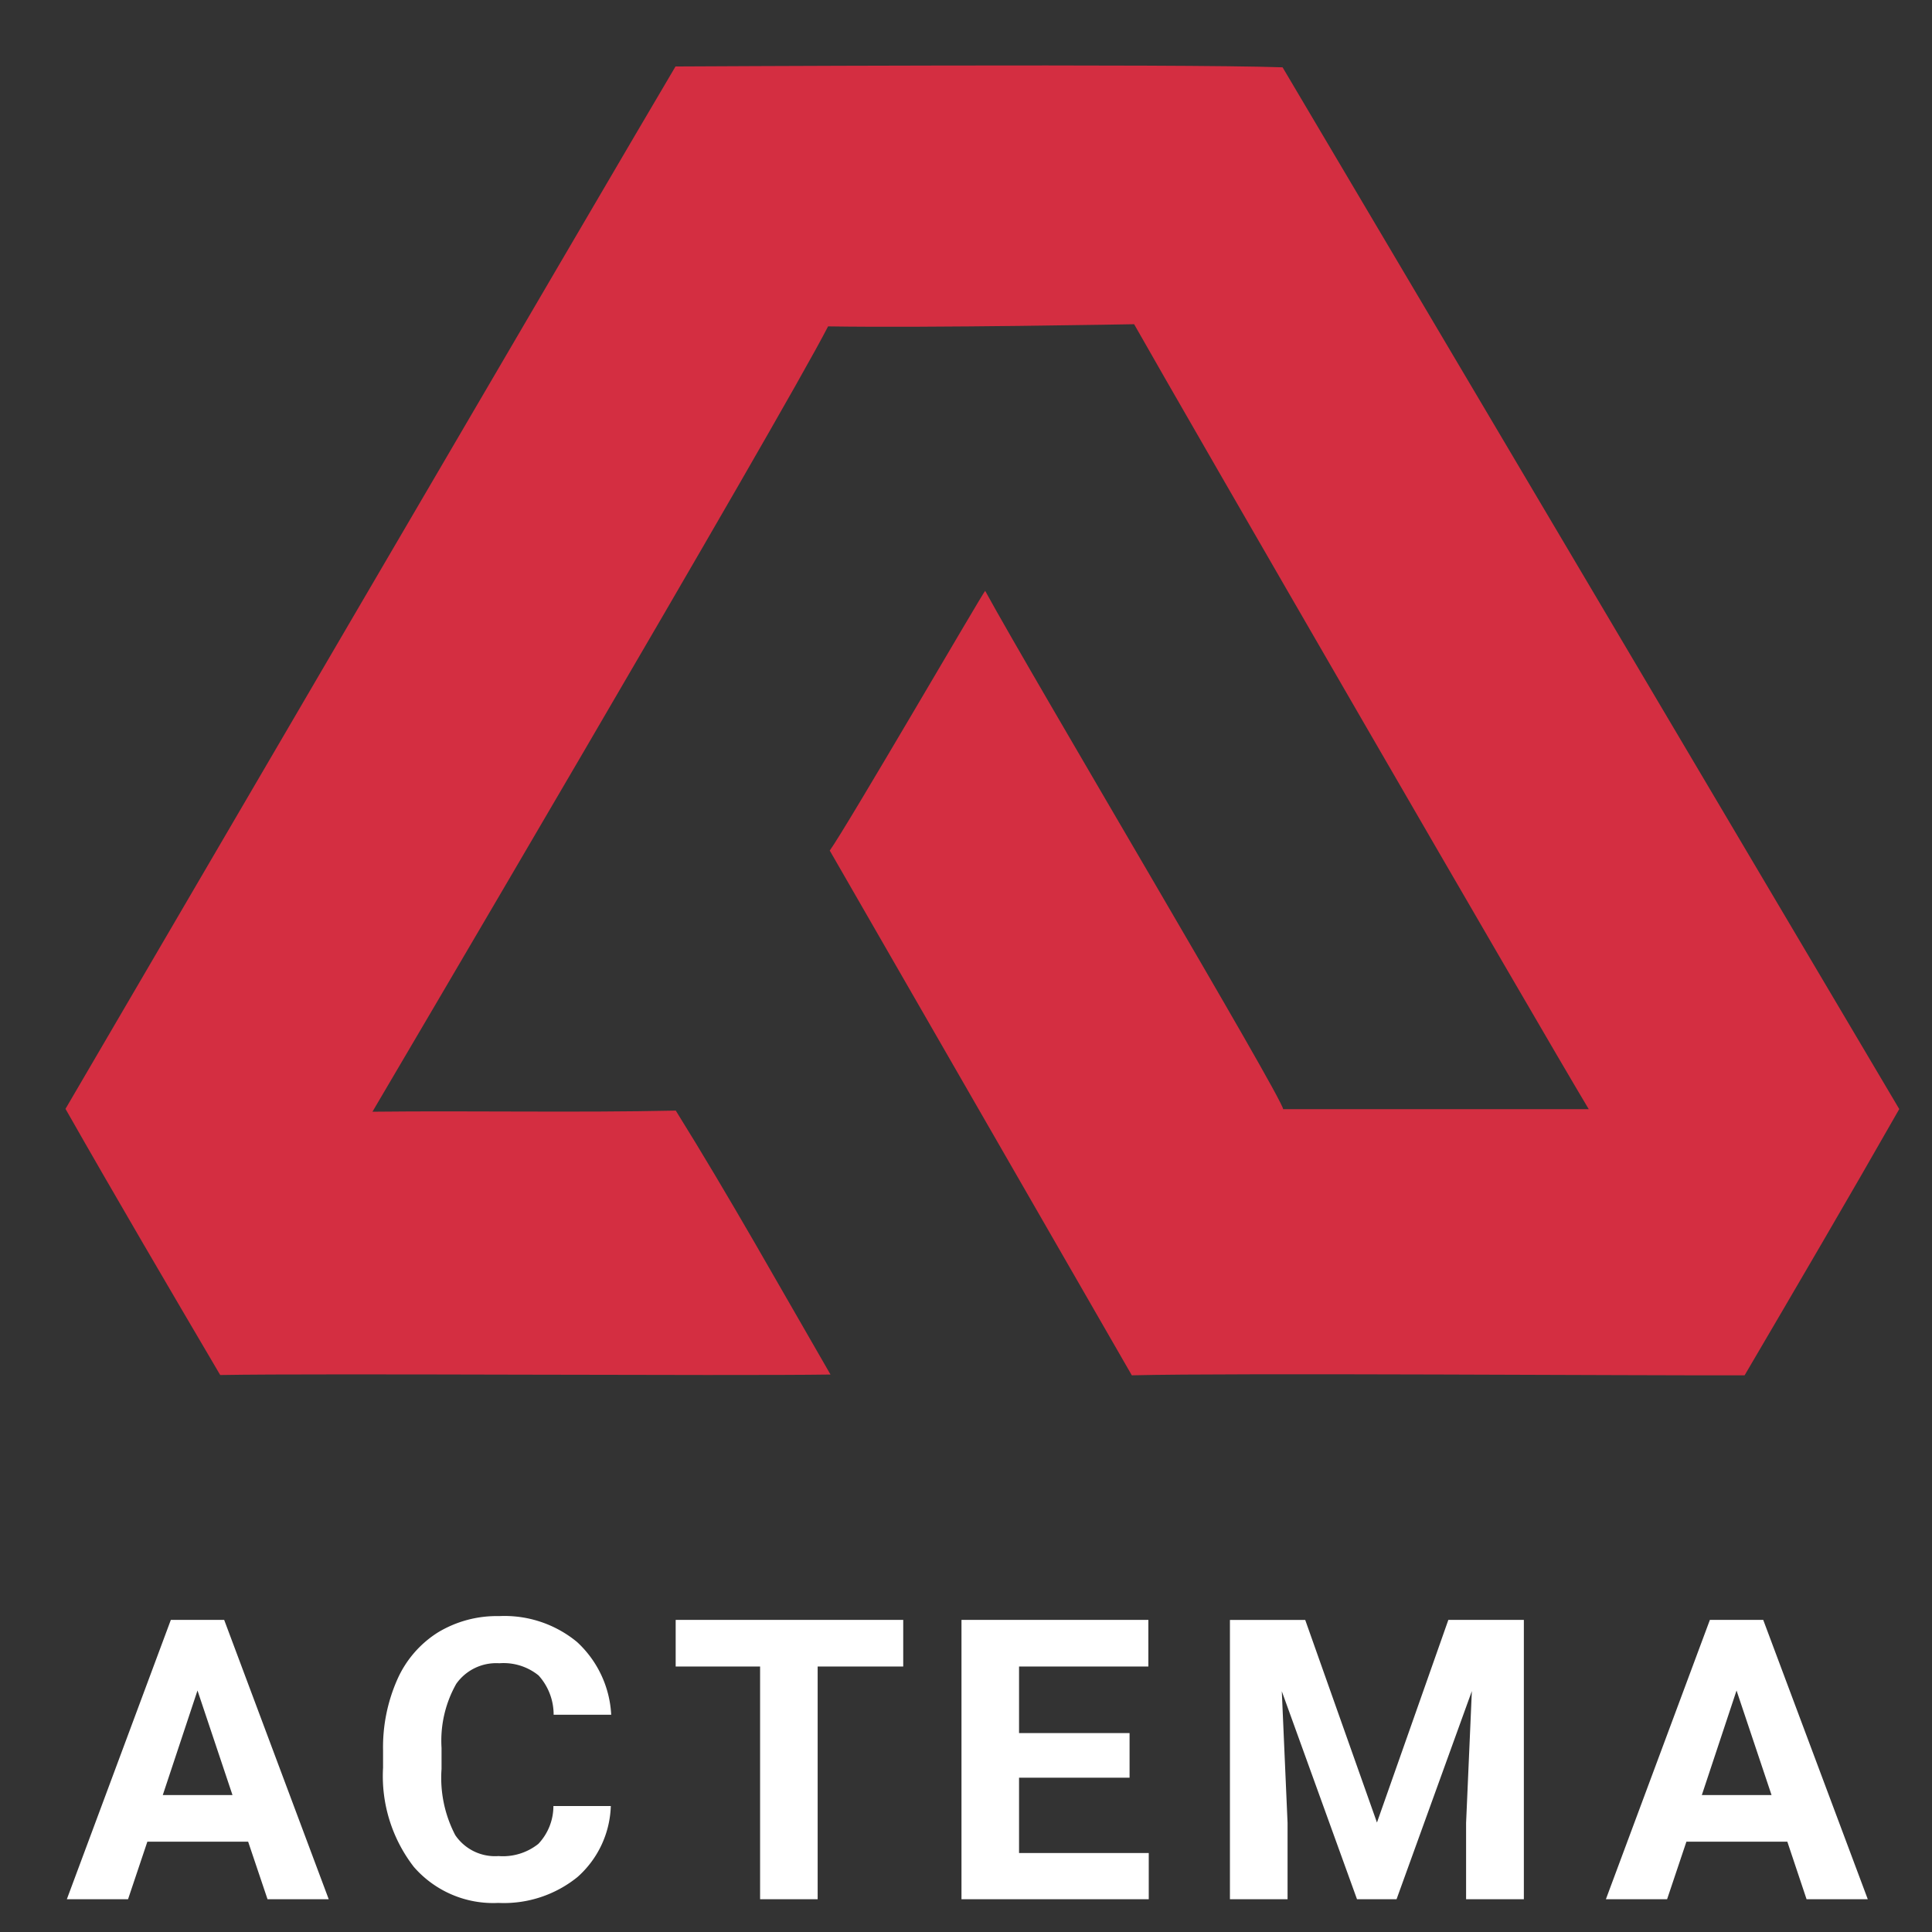
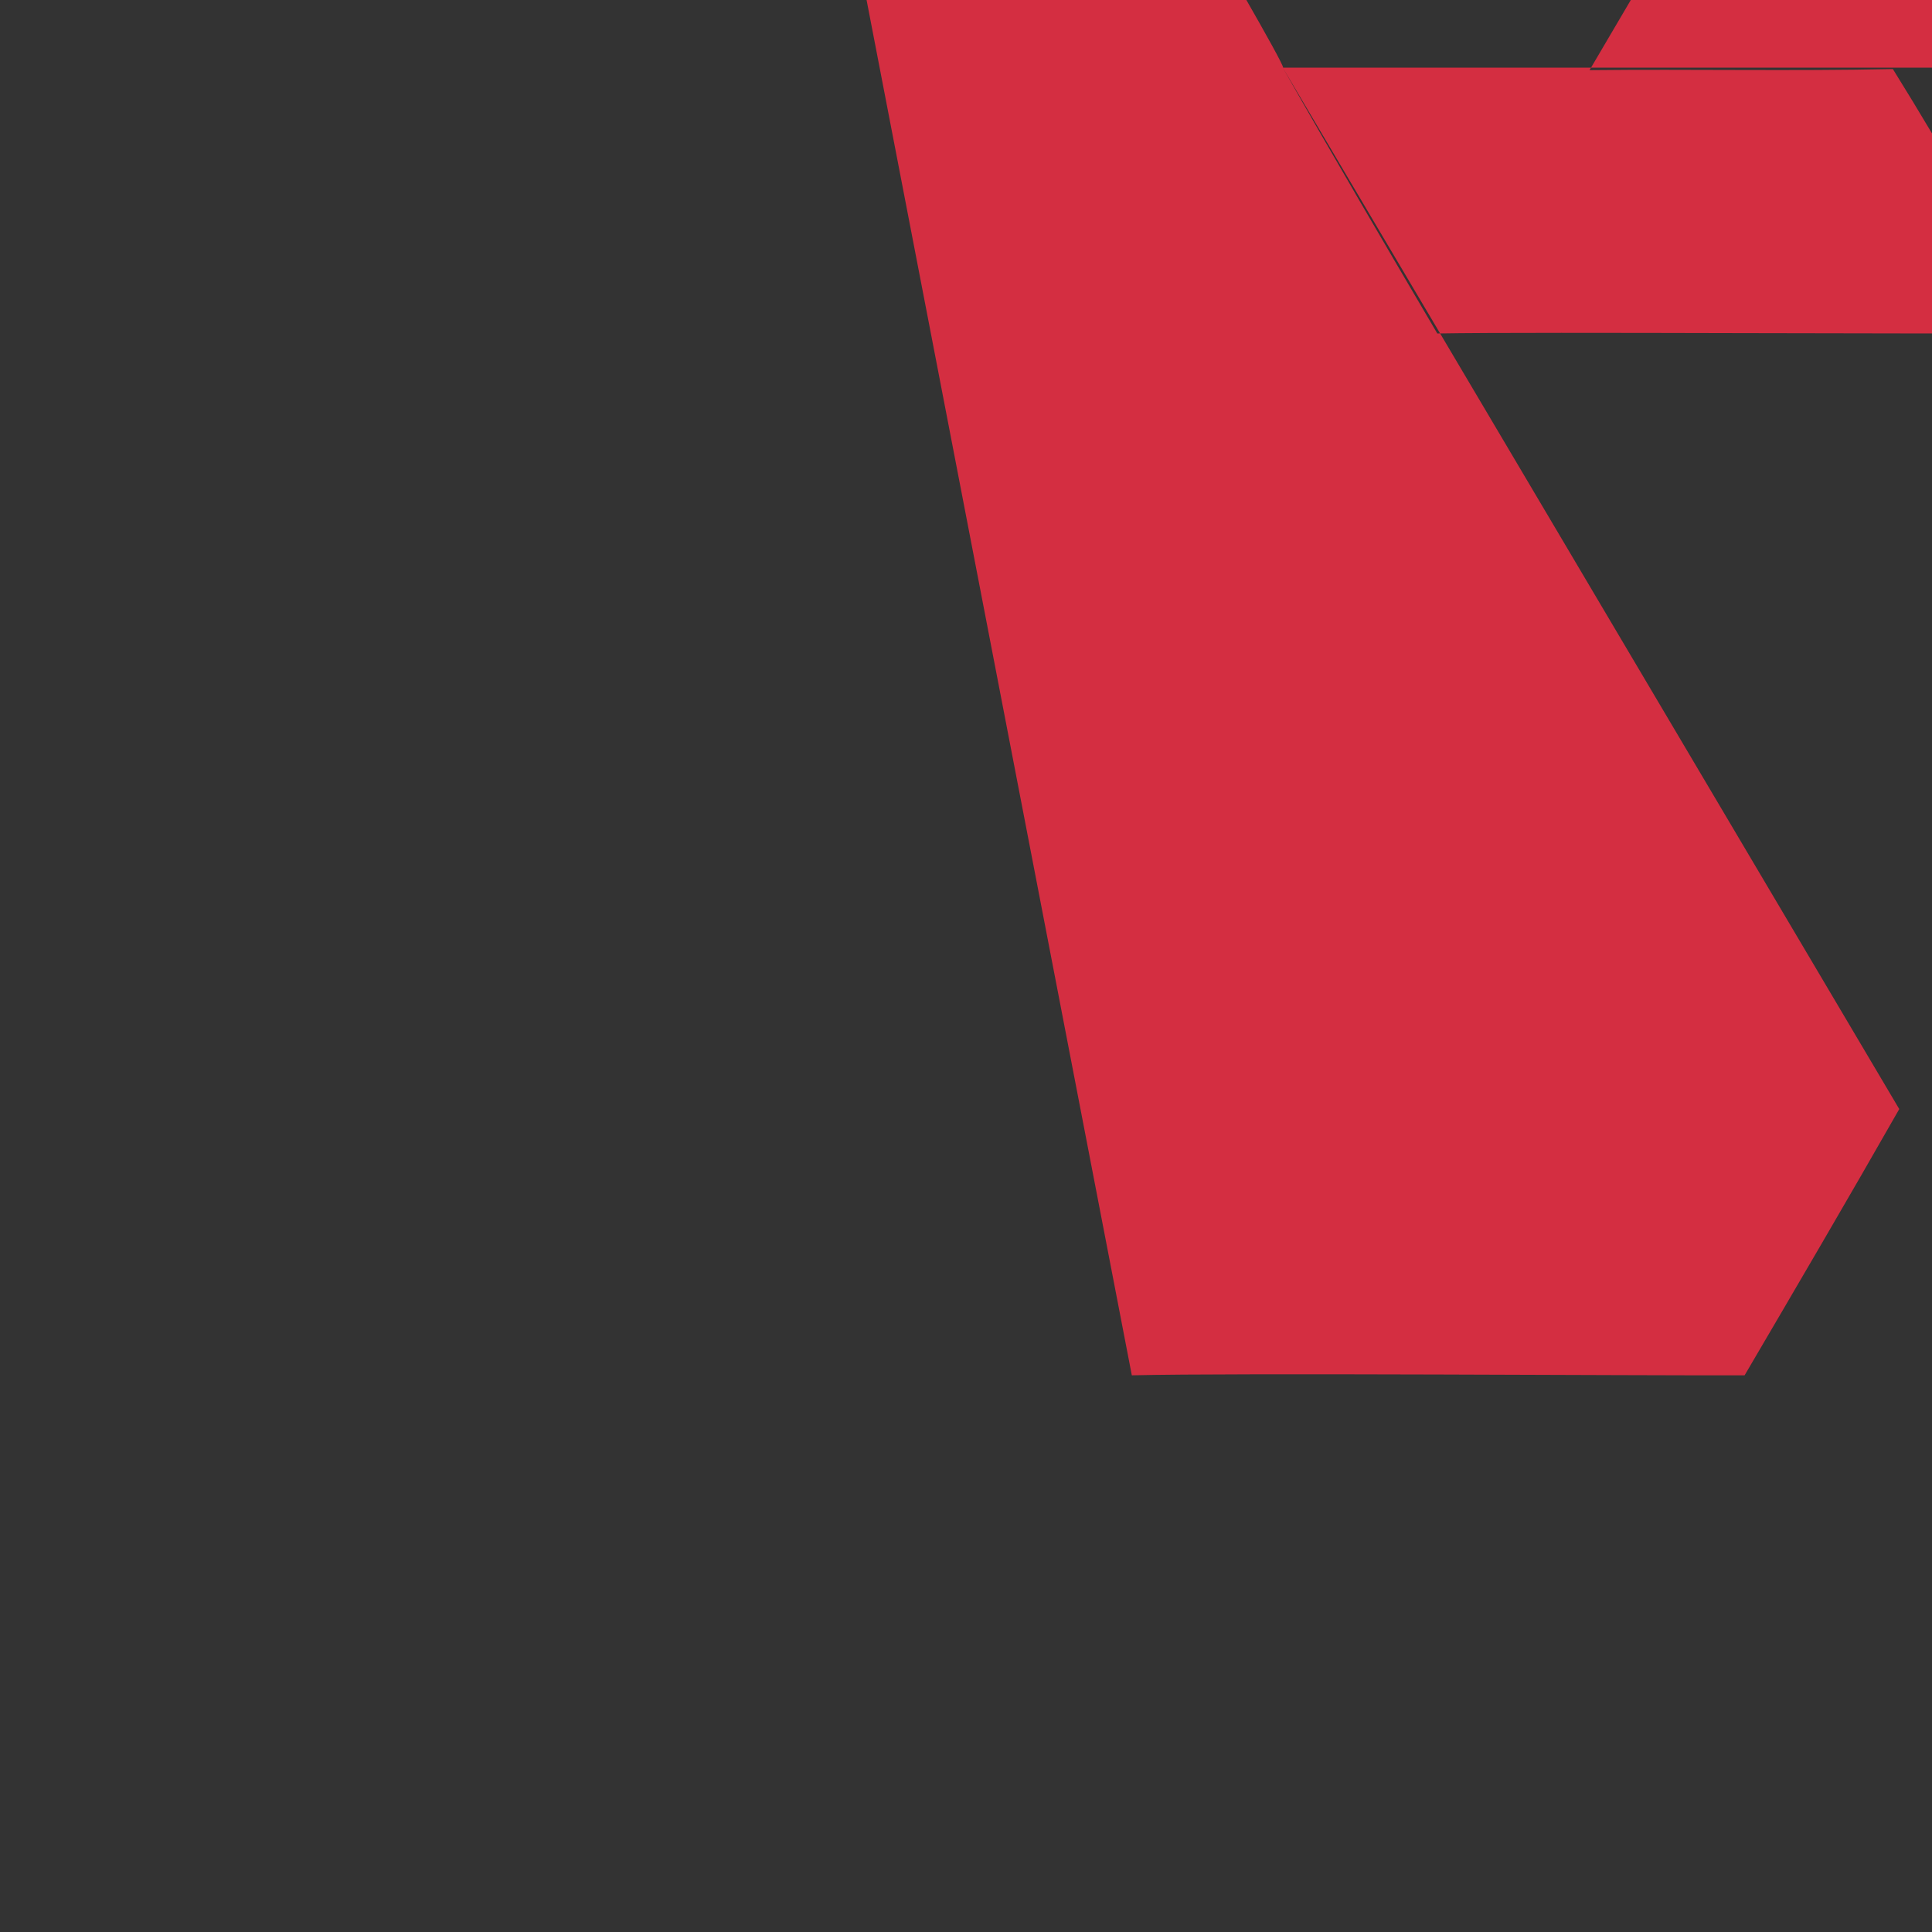
<svg xmlns="http://www.w3.org/2000/svg" id="Группа_1" data-name="Группа 1" width="59" height="59" viewBox="0 0 59 59">
  <rect x="0" y="0" width="59" height="59" fill="#333333" stroke="none" />
  <defs>
    <style>
      .cls-1 {
        fill: #d42e41;
      }

      .cls-1, .cls-2 {
        fill-rule: evenodd;
      }

      .cls-2 {
        fill: #fff;
      }
    </style>
  </defs>
-   <path id="logo" class="cls-1" d="M39.168,2.056C36.123,1.945,20.629,2.03,20.629,2.03,19.071,4.649,2,33.863,2,33.863c1.549,2.724,3.136,5.426,4.725,8.128,3.1-.056,15.552.032,18.637-0.015-1.559-2.694-3.08-5.419-4.725-8.06-3.088.066-6.175,0-9.263,0.034,0,0,12.53-21.269,13.914-23.983,3.083,0.05,9.346-.066,9.346-0.066,1.508,2.672,12.331,21.385,13.884,23.972H39.185c-0.005-.325-7.666-13.2-9.1-15.83-0.081.075-4.225,7.209-4.746,7.932L34.564,42c3.11-.078,15.613.012,18.713,0,1.584-2.7,3.171-5.407,4.723-8.131Z" />
-   <path id="actema" class="cls-2" d="M8.17,58h1.869L6.846,49.469H5.217L2.041,58H3.91L4.5,56.242H7.578ZM6.031,51.625L7.1,54.818H4.971ZM16.9,55.158a1.681,1.681,0,0,1-.46,1.151,1.735,1.735,0,0,1-1.216.372,1.466,1.466,0,0,1-1.321-.639,3.778,3.778,0,0,1-.419-2.021V53.377a3.528,3.528,0,0,1,.448-1.954,1.493,1.493,0,0,1,1.315-.63,1.7,1.7,0,0,1,1.2.372,1.782,1.782,0,0,1,.46,1.2h1.758a3.244,3.244,0,0,0-1.043-2.221,3.478,3.478,0,0,0-2.379-.791,3.472,3.472,0,0,0-1.872.5,3.249,3.249,0,0,0-1.239,1.438,5.114,5.114,0,0,0-.434,2.168v0.521a4.529,4.529,0,0,0,.94,3.032,3.21,3.21,0,0,0,2.581,1.1,3.571,3.571,0,0,0,2.417-.791,3.019,3.019,0,0,0,1.017-2.168H16.9Zm10.682-5.69H20.634v1.424h2.578V58H24.97V50.893h2.613V49.469Zm6.911,3.457H31.12V50.893h3.949V49.469H29.362V58h5.719V56.588H31.12v-2.3h3.375V52.926Zm3.067-3.457V58H39.32V55.668l-0.176-4.02L41.441,58h1.207l2.3-6.357-0.176,4.025V58h1.764V49.469H44.23l-2.18,6.188-2.191-6.187h-2.3ZM55.17,58h1.869l-3.193-8.531H52.217L49.041,58H50.91L51.5,56.242h3.082Zm-2.139-6.375L54.1,54.818H51.971Z" />
+   <path id="logo" class="cls-1" d="M39.168,2.056c1.549,2.724,3.136,5.426,4.725,8.128,3.1-.056,15.552.032,18.637-0.015-1.559-2.694-3.08-5.419-4.725-8.06-3.088.066-6.175,0-9.263,0.034,0,0,12.53-21.269,13.914-23.983,3.083,0.05,9.346-.066,9.346-0.066,1.508,2.672,12.331,21.385,13.884,23.972H39.185c-0.005-.325-7.666-13.2-9.1-15.83-0.081.075-4.225,7.209-4.746,7.932L34.564,42c3.11-.078,15.613.012,18.713,0,1.584-2.7,3.171-5.407,4.723-8.131Z" />
</svg>